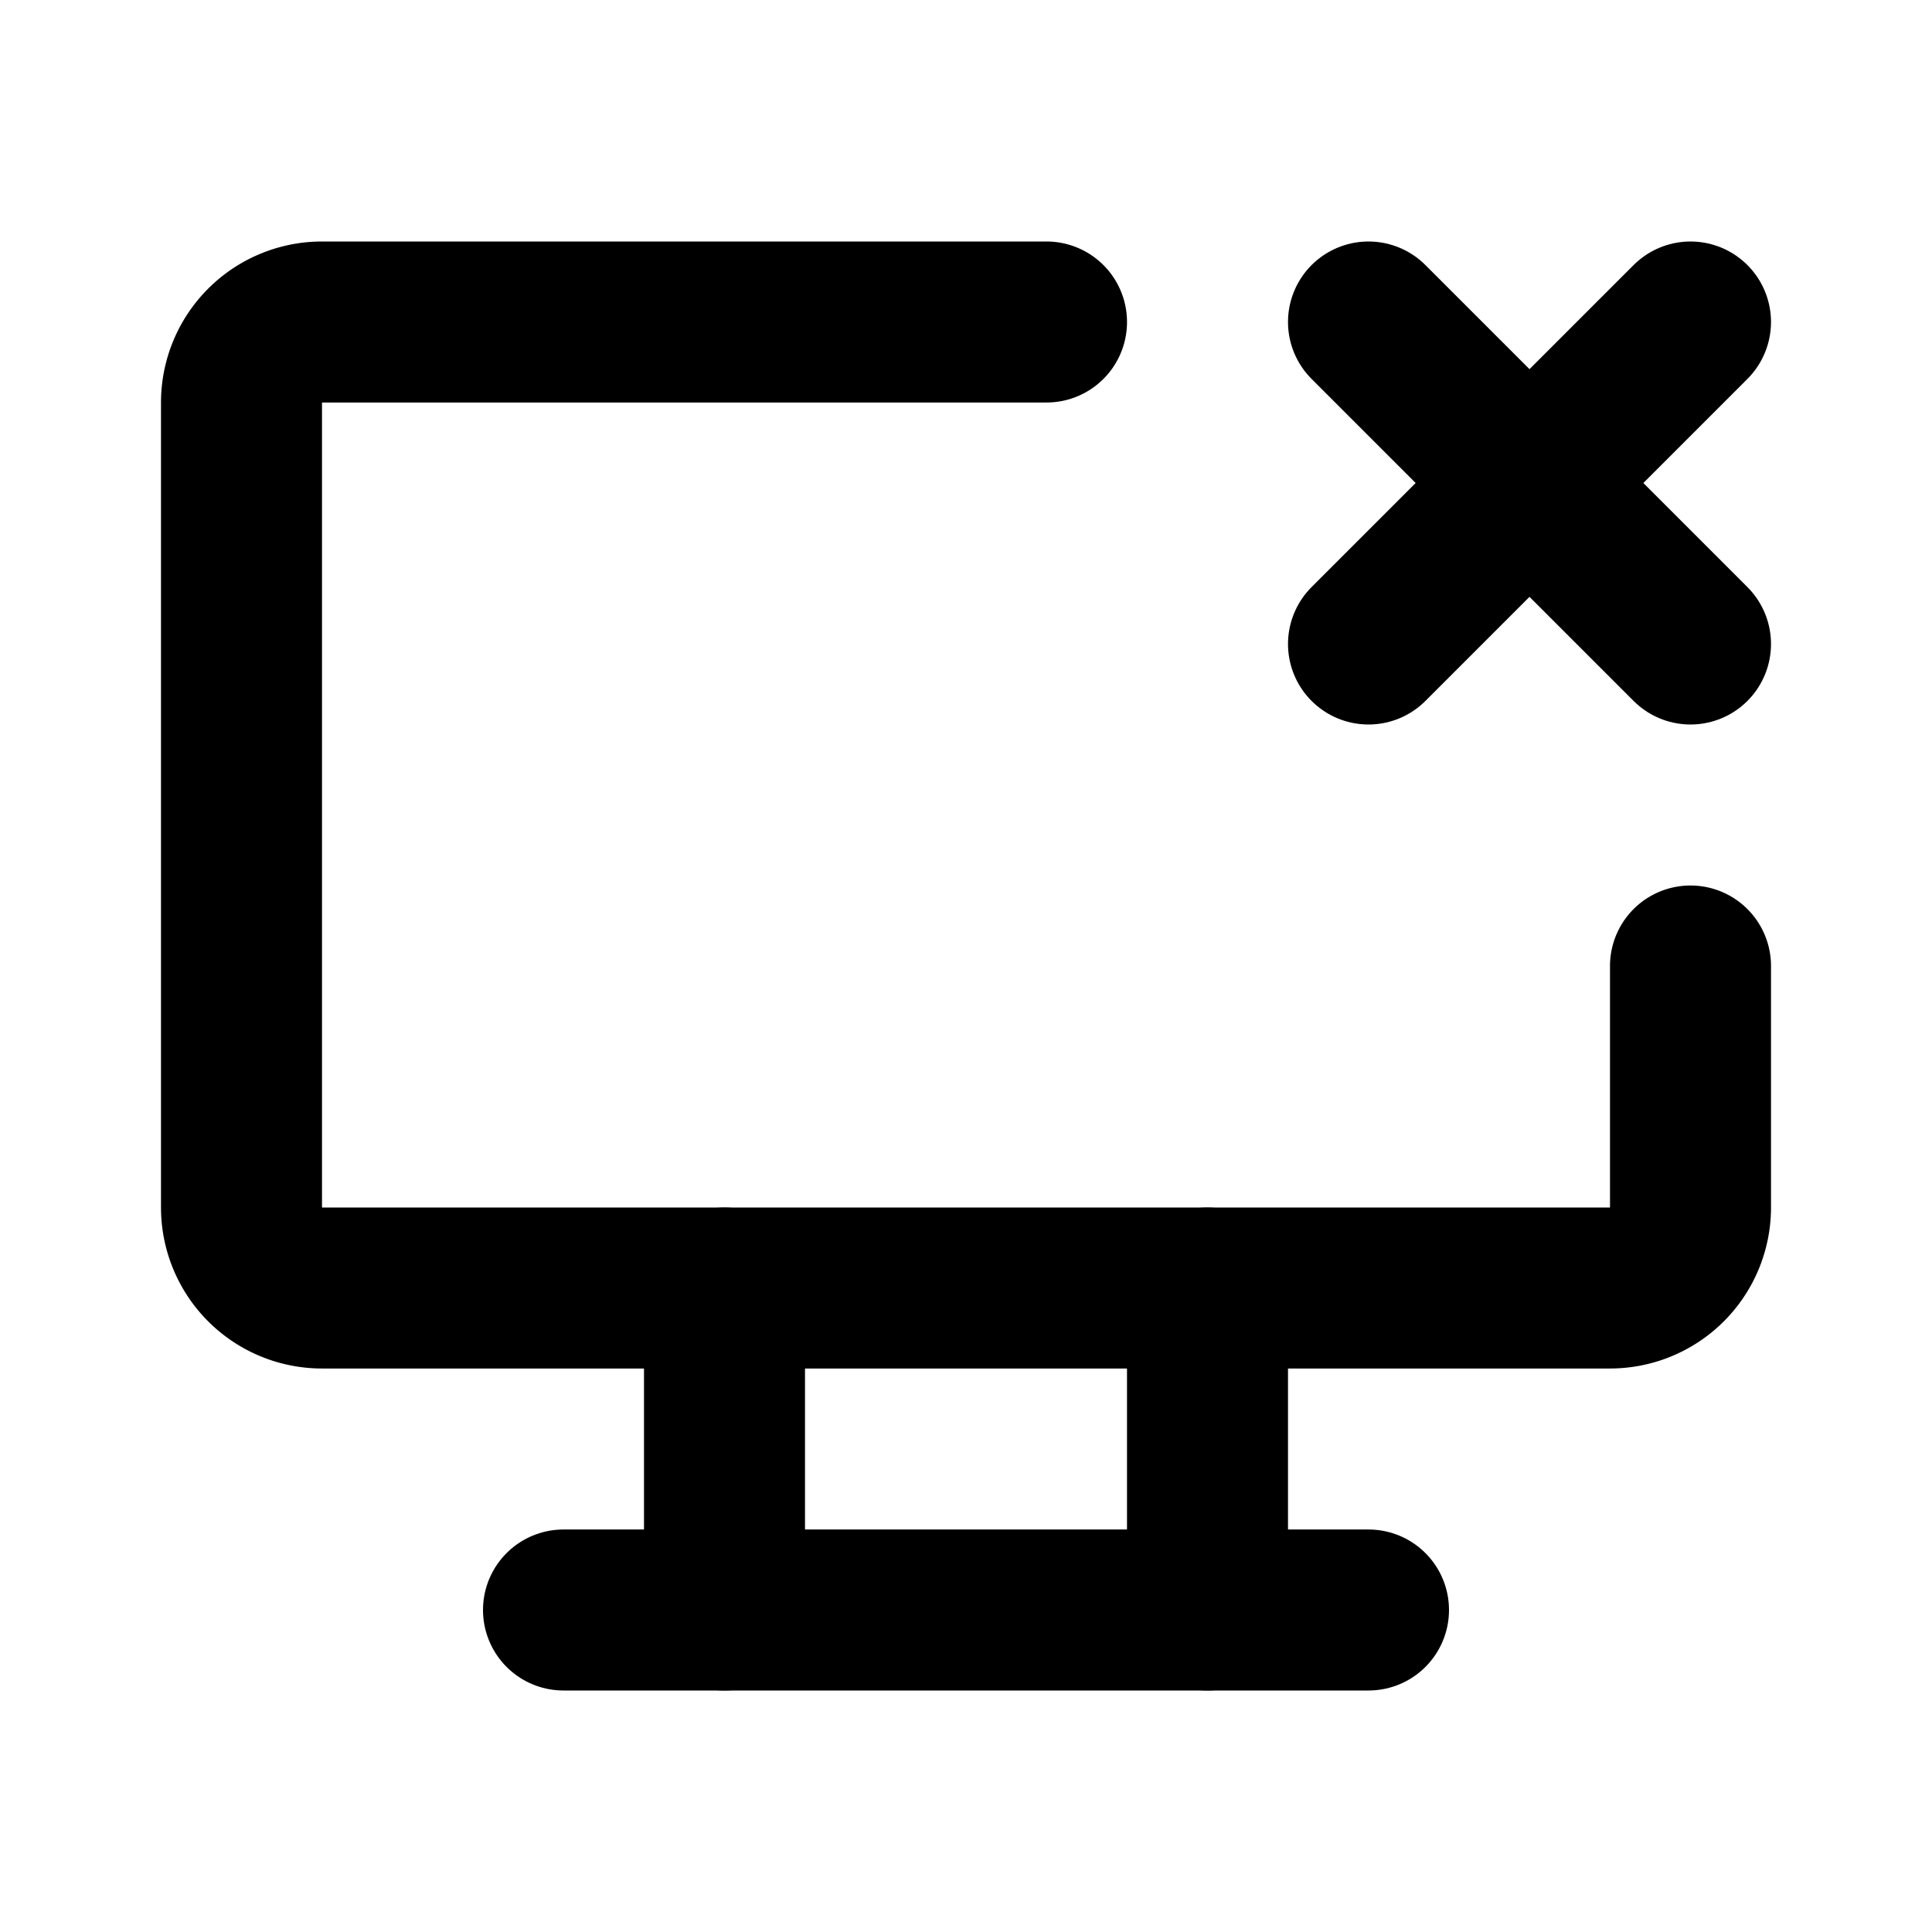
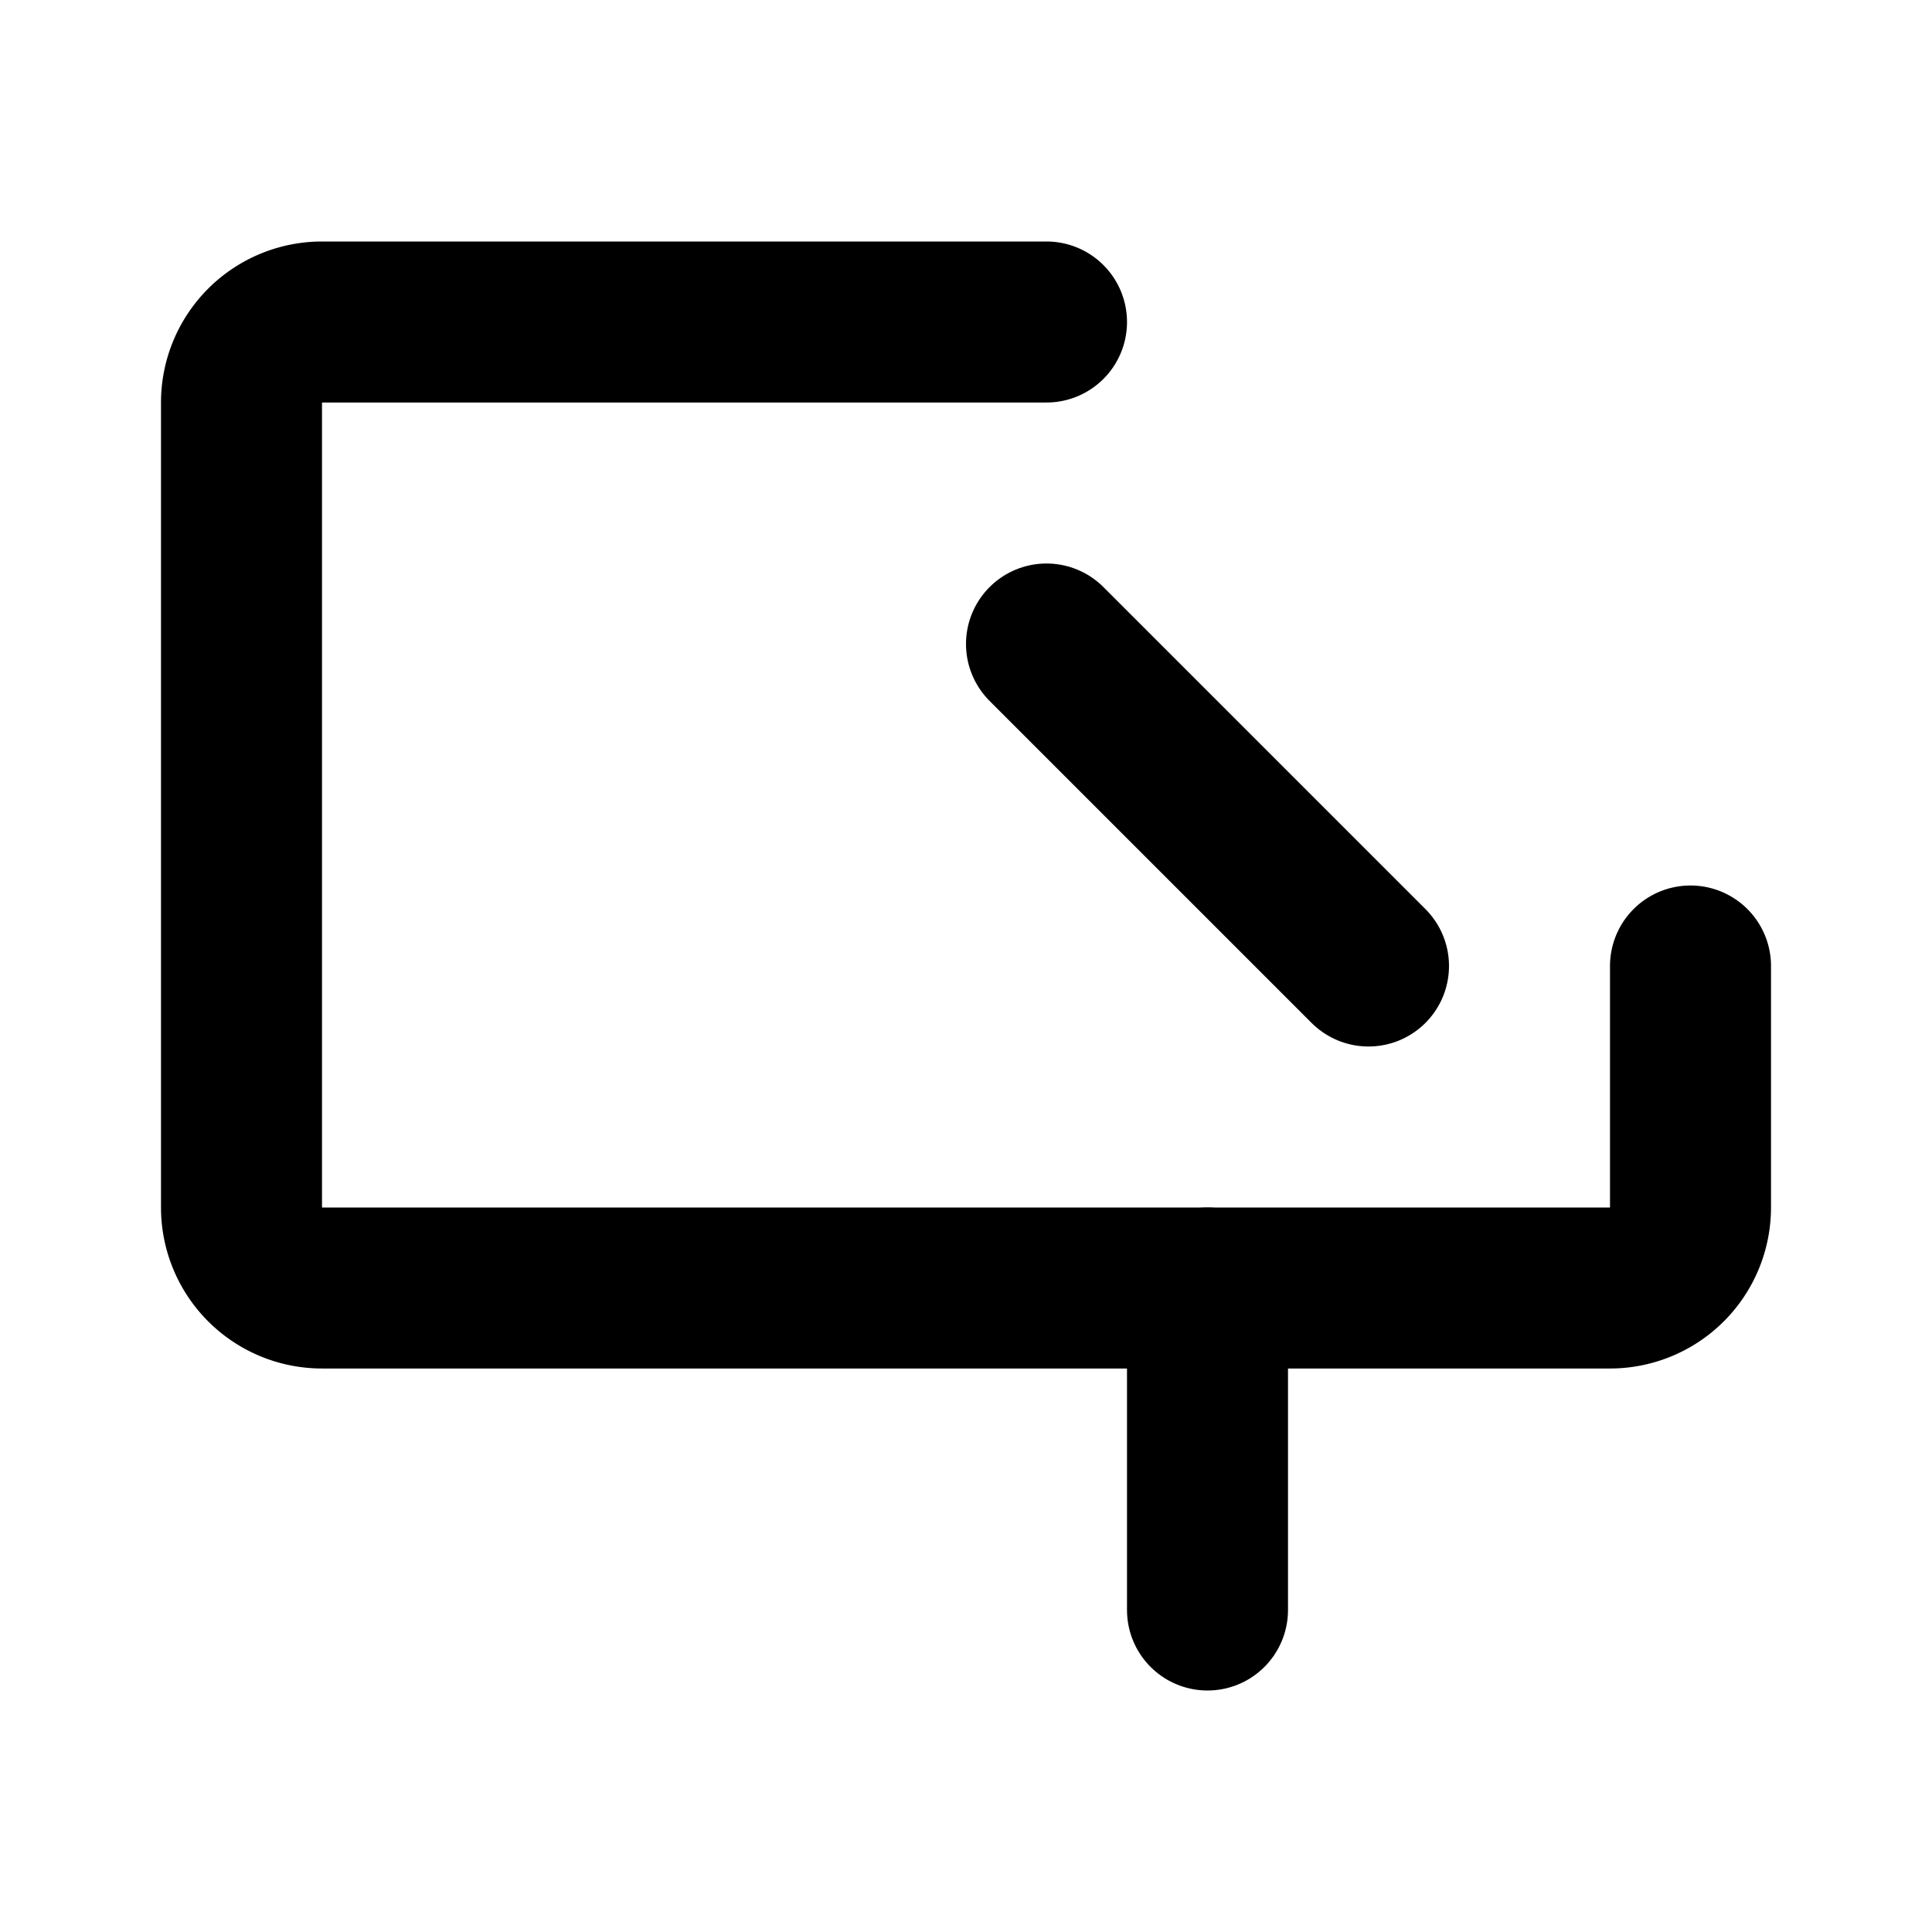
<svg xmlns="http://www.w3.org/2000/svg" width="24" height="24" viewBox="0 0 24 24" stroke-width="2" stroke="currentColor" fill="none" stroke-linecap="round" stroke-linejoin="round">
  <path stroke="none" d="M0 0h24v24H0z" fill="none" />
  <path d="M21 12v3a1 1 0 0 1 -1 1h-16a1 1 0 0 1 -1 -1v-10a1 1 0 0 1 1 -1h9" />
-   <path d="M7 20l10 0" />
-   <path d="M9 16l0 4" />
  <path d="M15 16l0 4" />
-   <path d="M17 8l4 -4m-4 0l4 4" />
+   <path d="M17 8m-4 0l4 4" />
</svg>